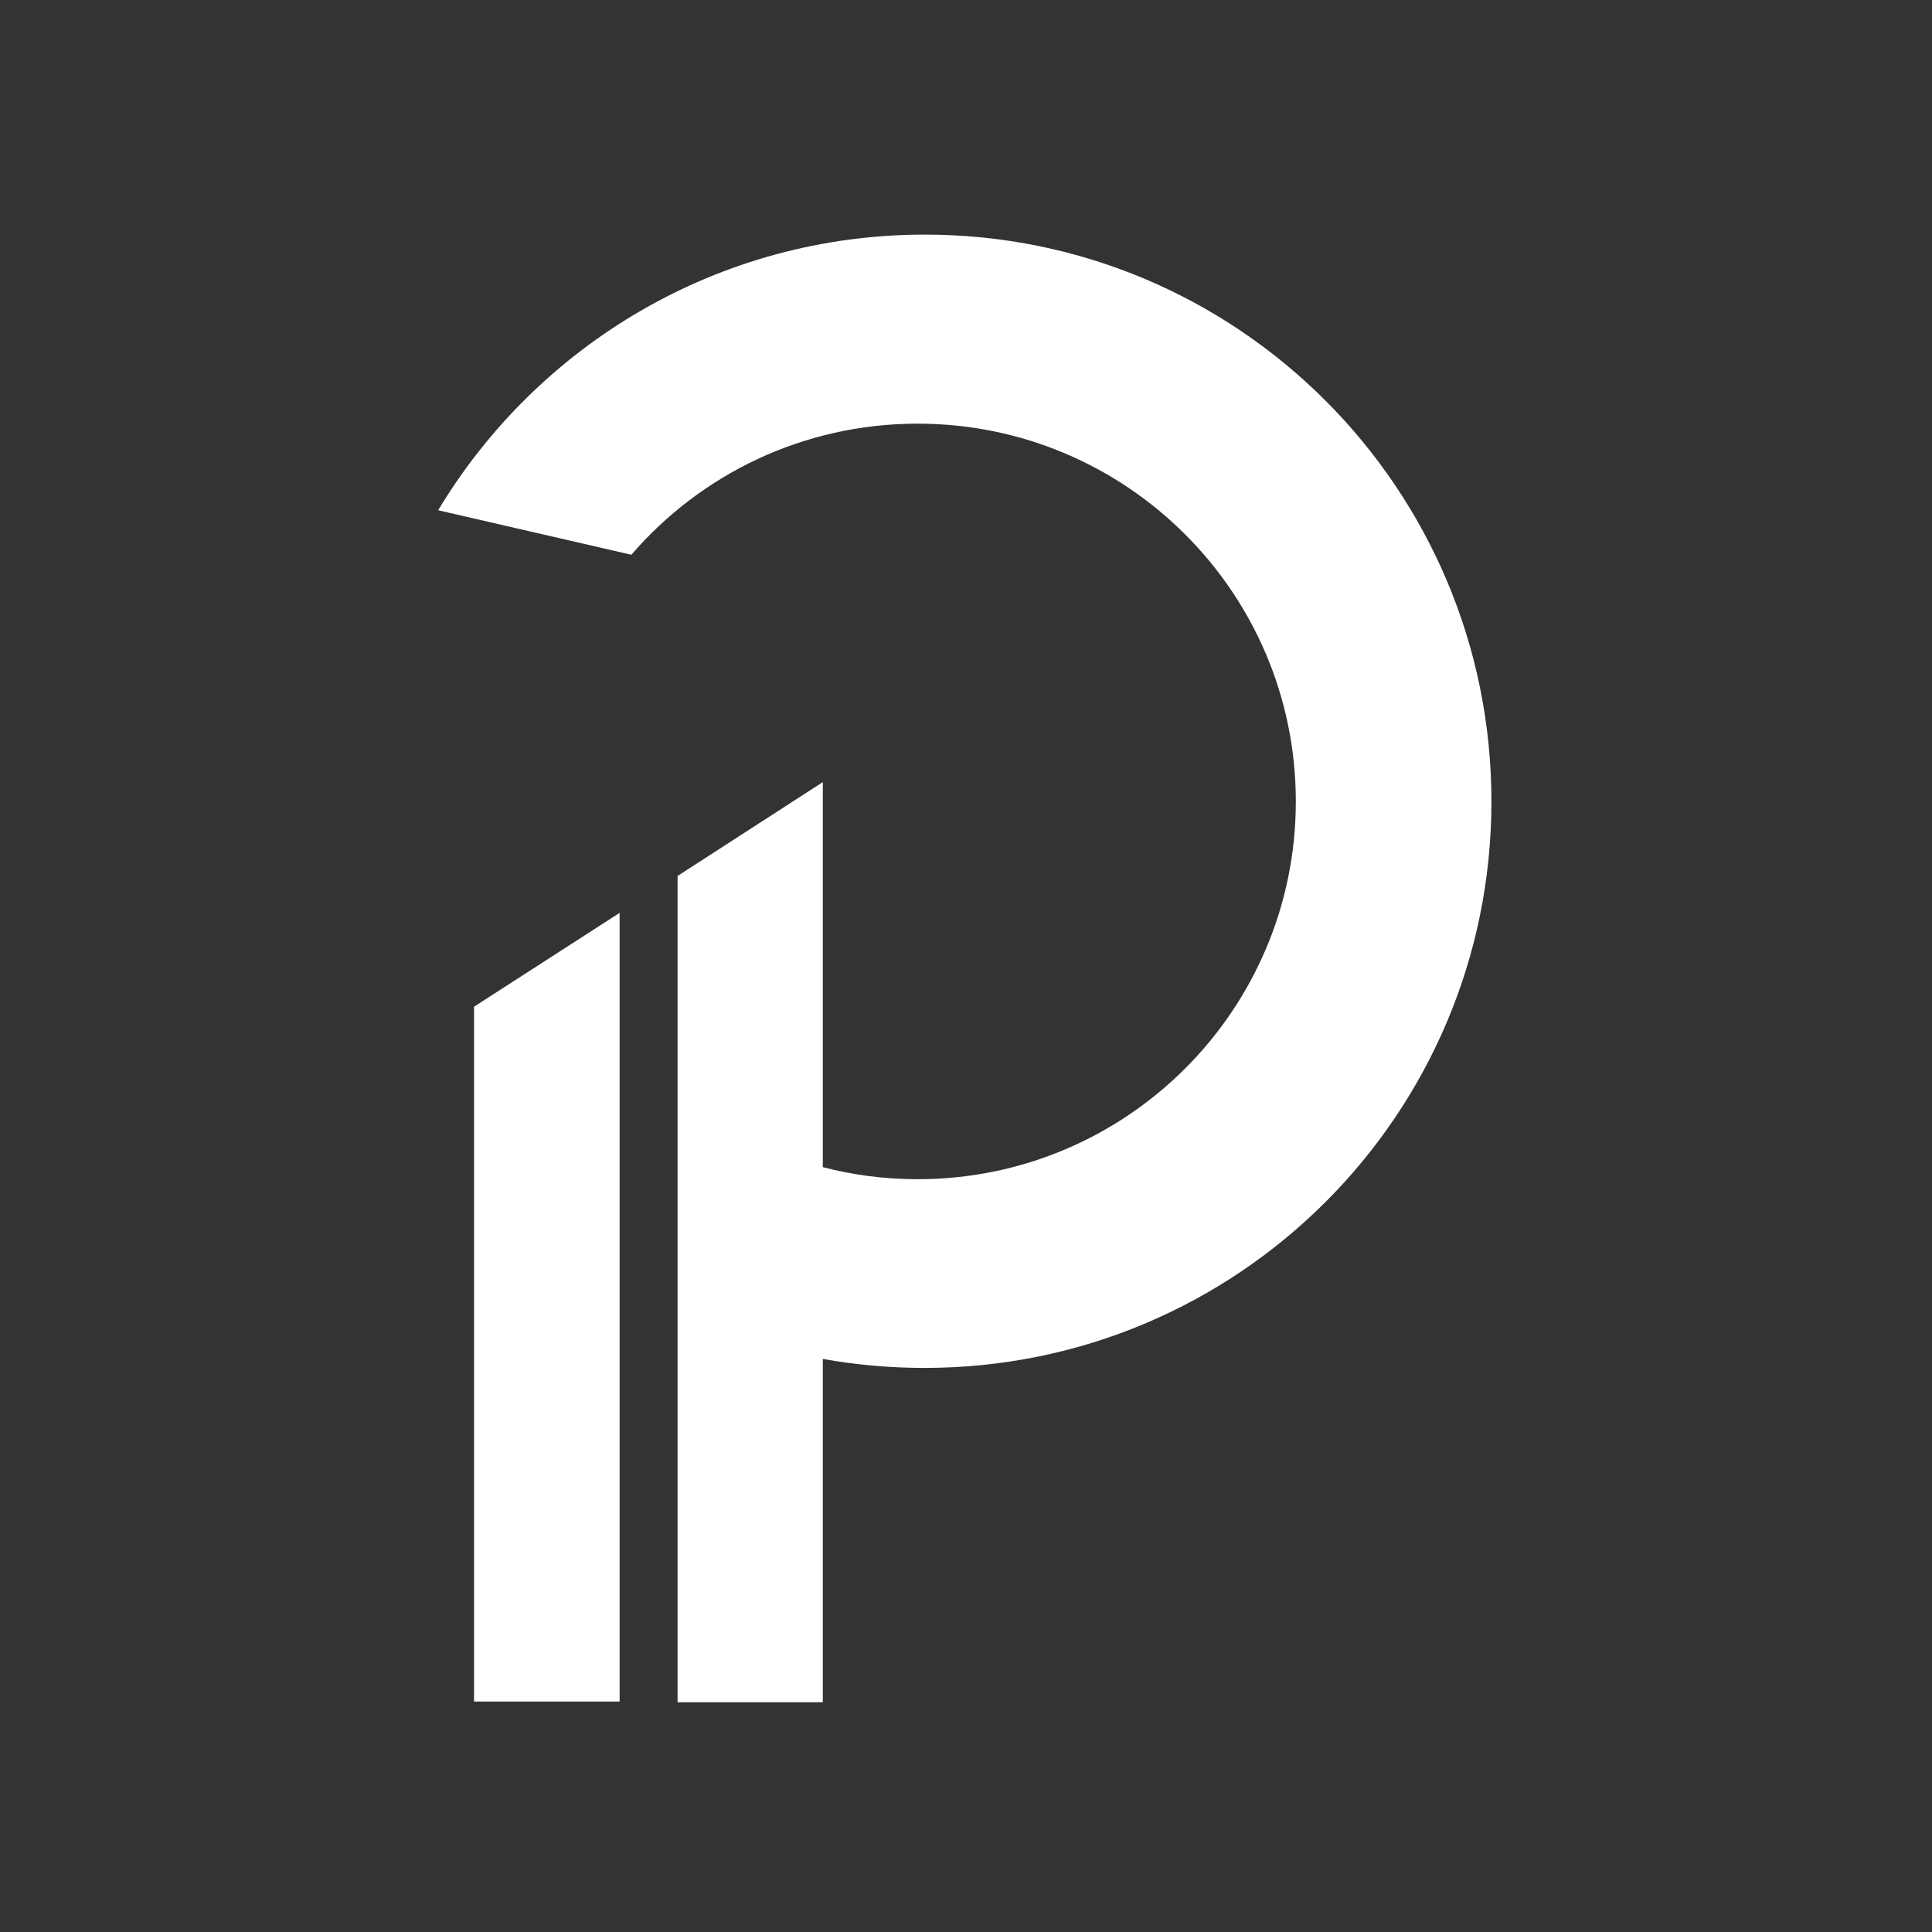
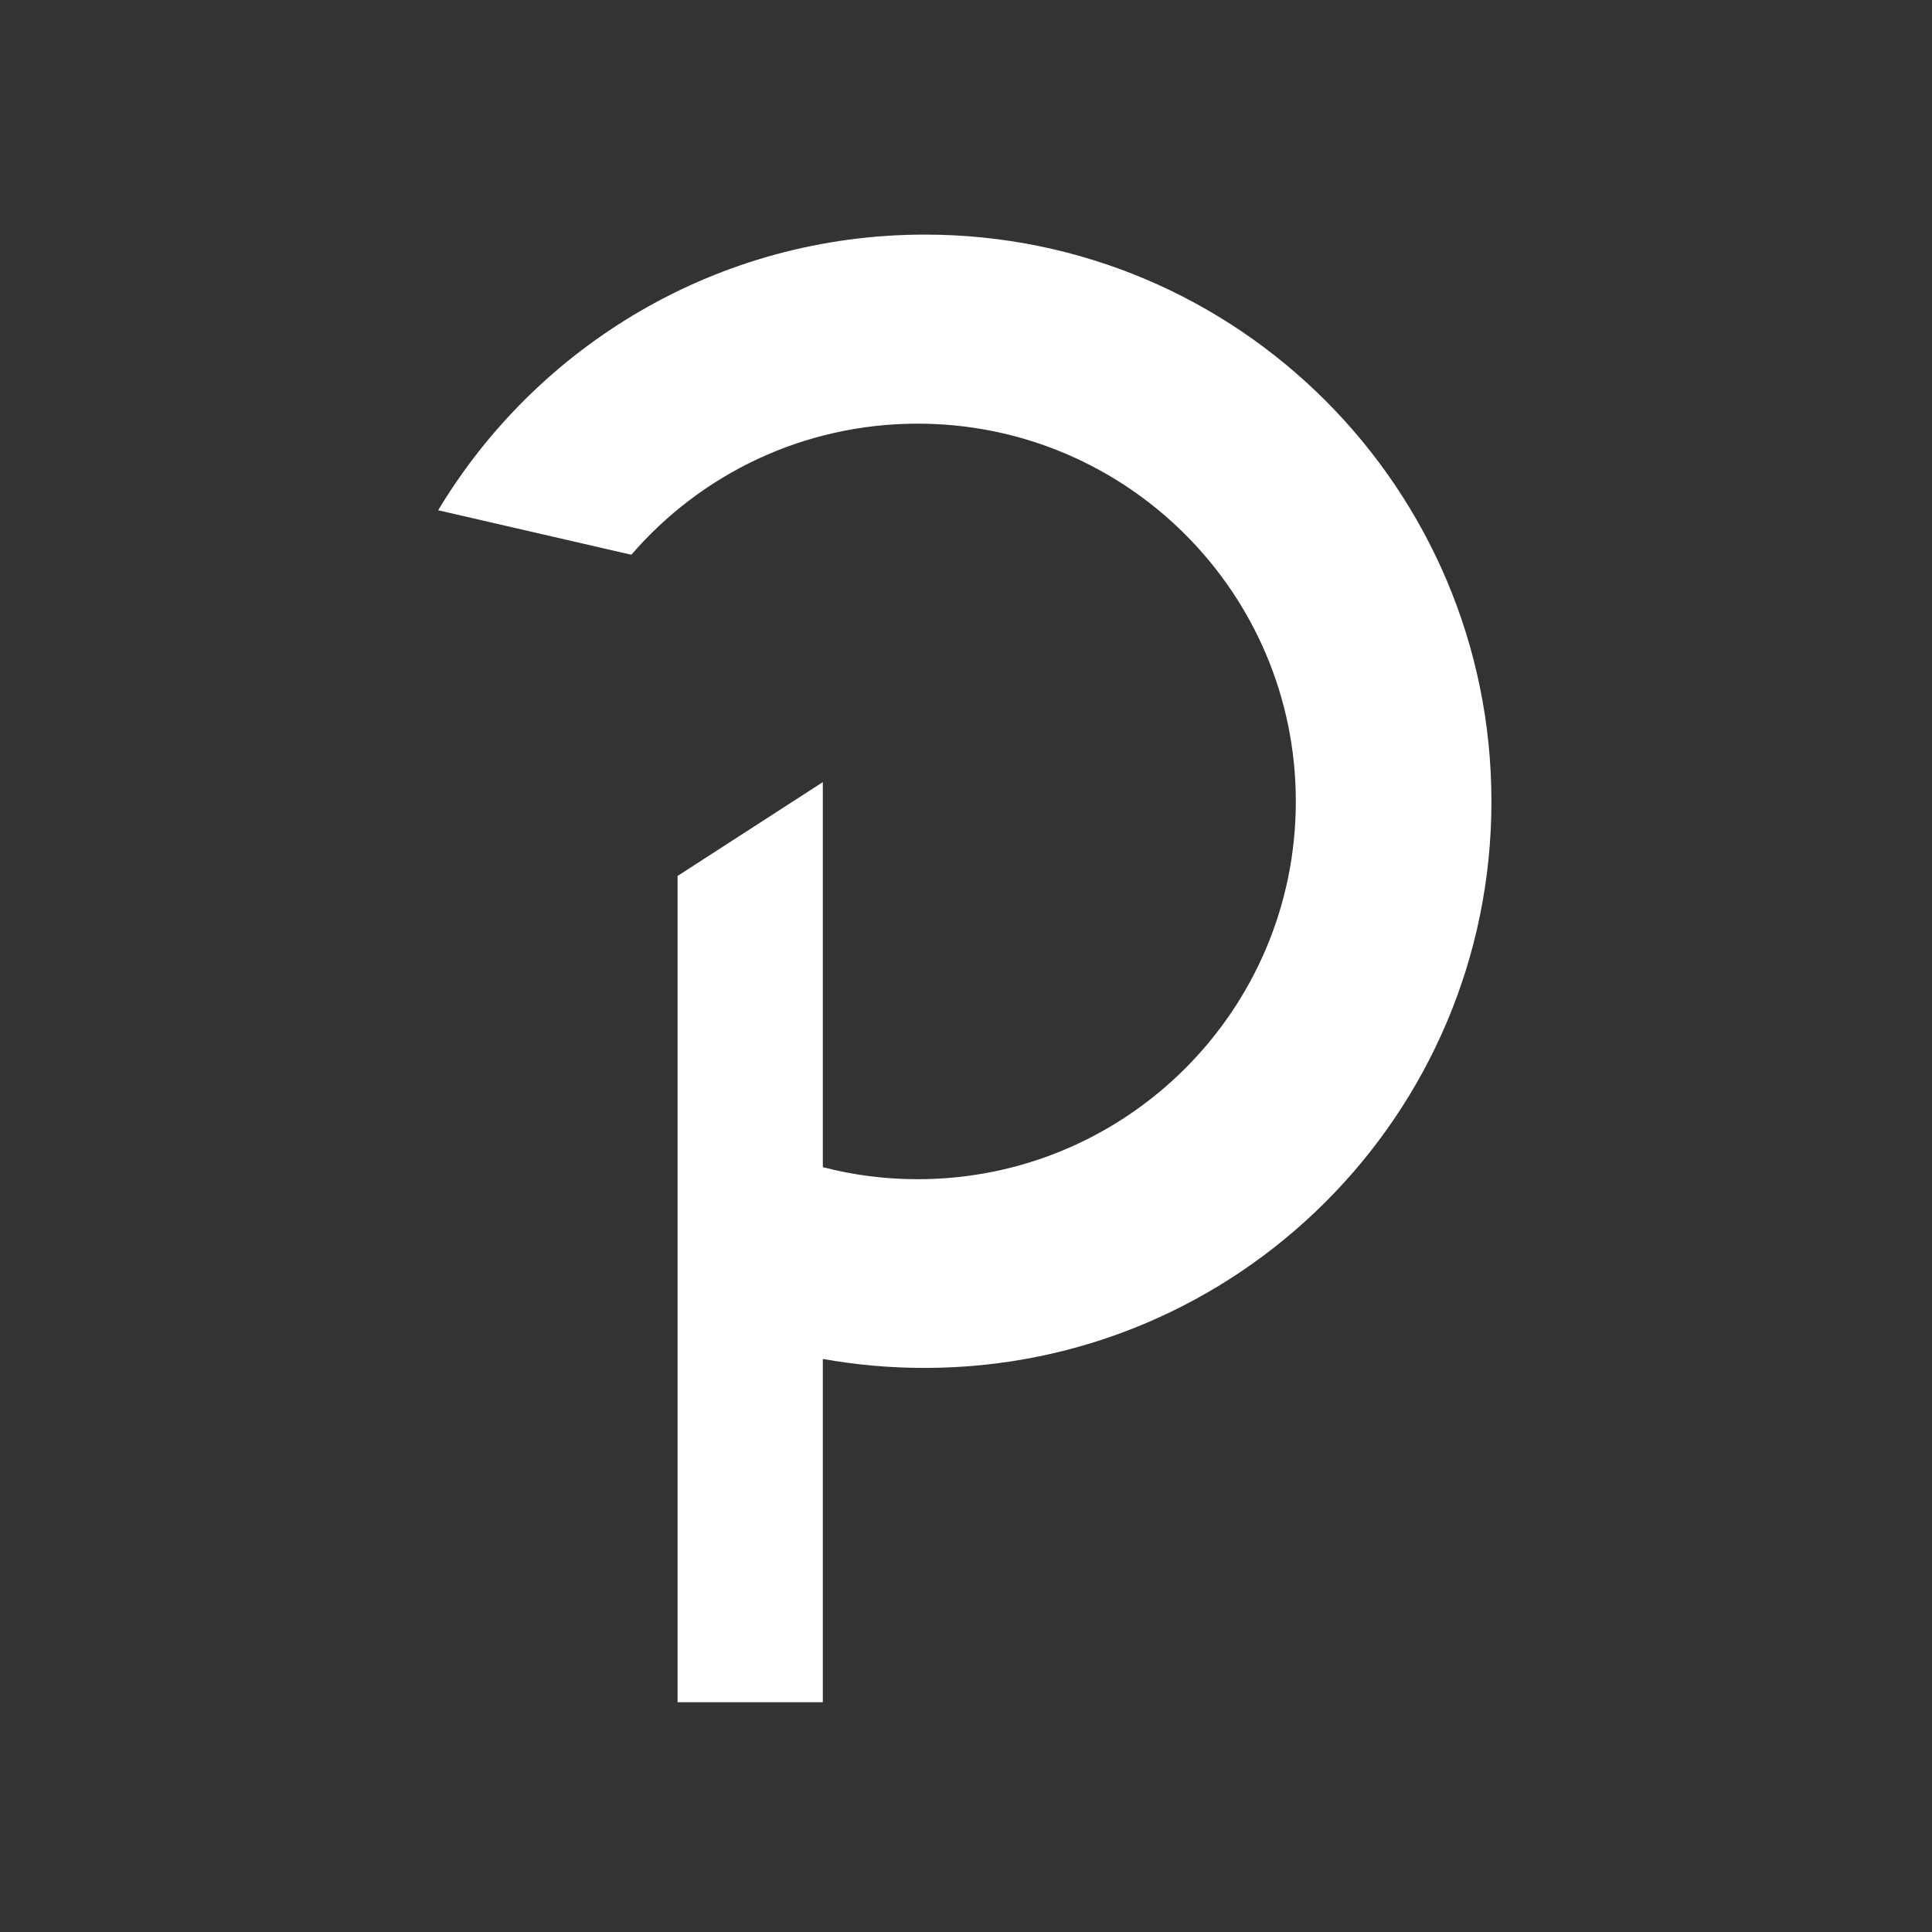
<svg xmlns="http://www.w3.org/2000/svg" xml:space="preserve" id="PAR-Square" x="0" y="0" version="1.1" viewBox="0 0 560 560">
  <rect x="0" y="0" width="560" height="560" fill="#333333" stroke="none" />
  <style>.st1{fill:#fff}</style>
  <g id="PAR_logo">
    <path d="M268.1 68c-59.9 0-112.3 32-141.1 79.9l56 12.9c20.1-23.3 49.8-38 83-38 60.5 0 109.6 49 109.6 109.5S326.5 341.8 266 341.8c-9.5 0-18.7-1.2-27.5-3.5V226.7l-42.1 27.2v239.5h42.1v-99.5c9.6 1.7 19.4 2.6 29.5 2.6 90.8 0 164.3-73.5 164.3-164.2S358.8 68 268.1 68z" class="st1" />
-     <path d="M137.4 291.8v201.4h42.2V264.6z" class="st1" />
  </g>
</svg>